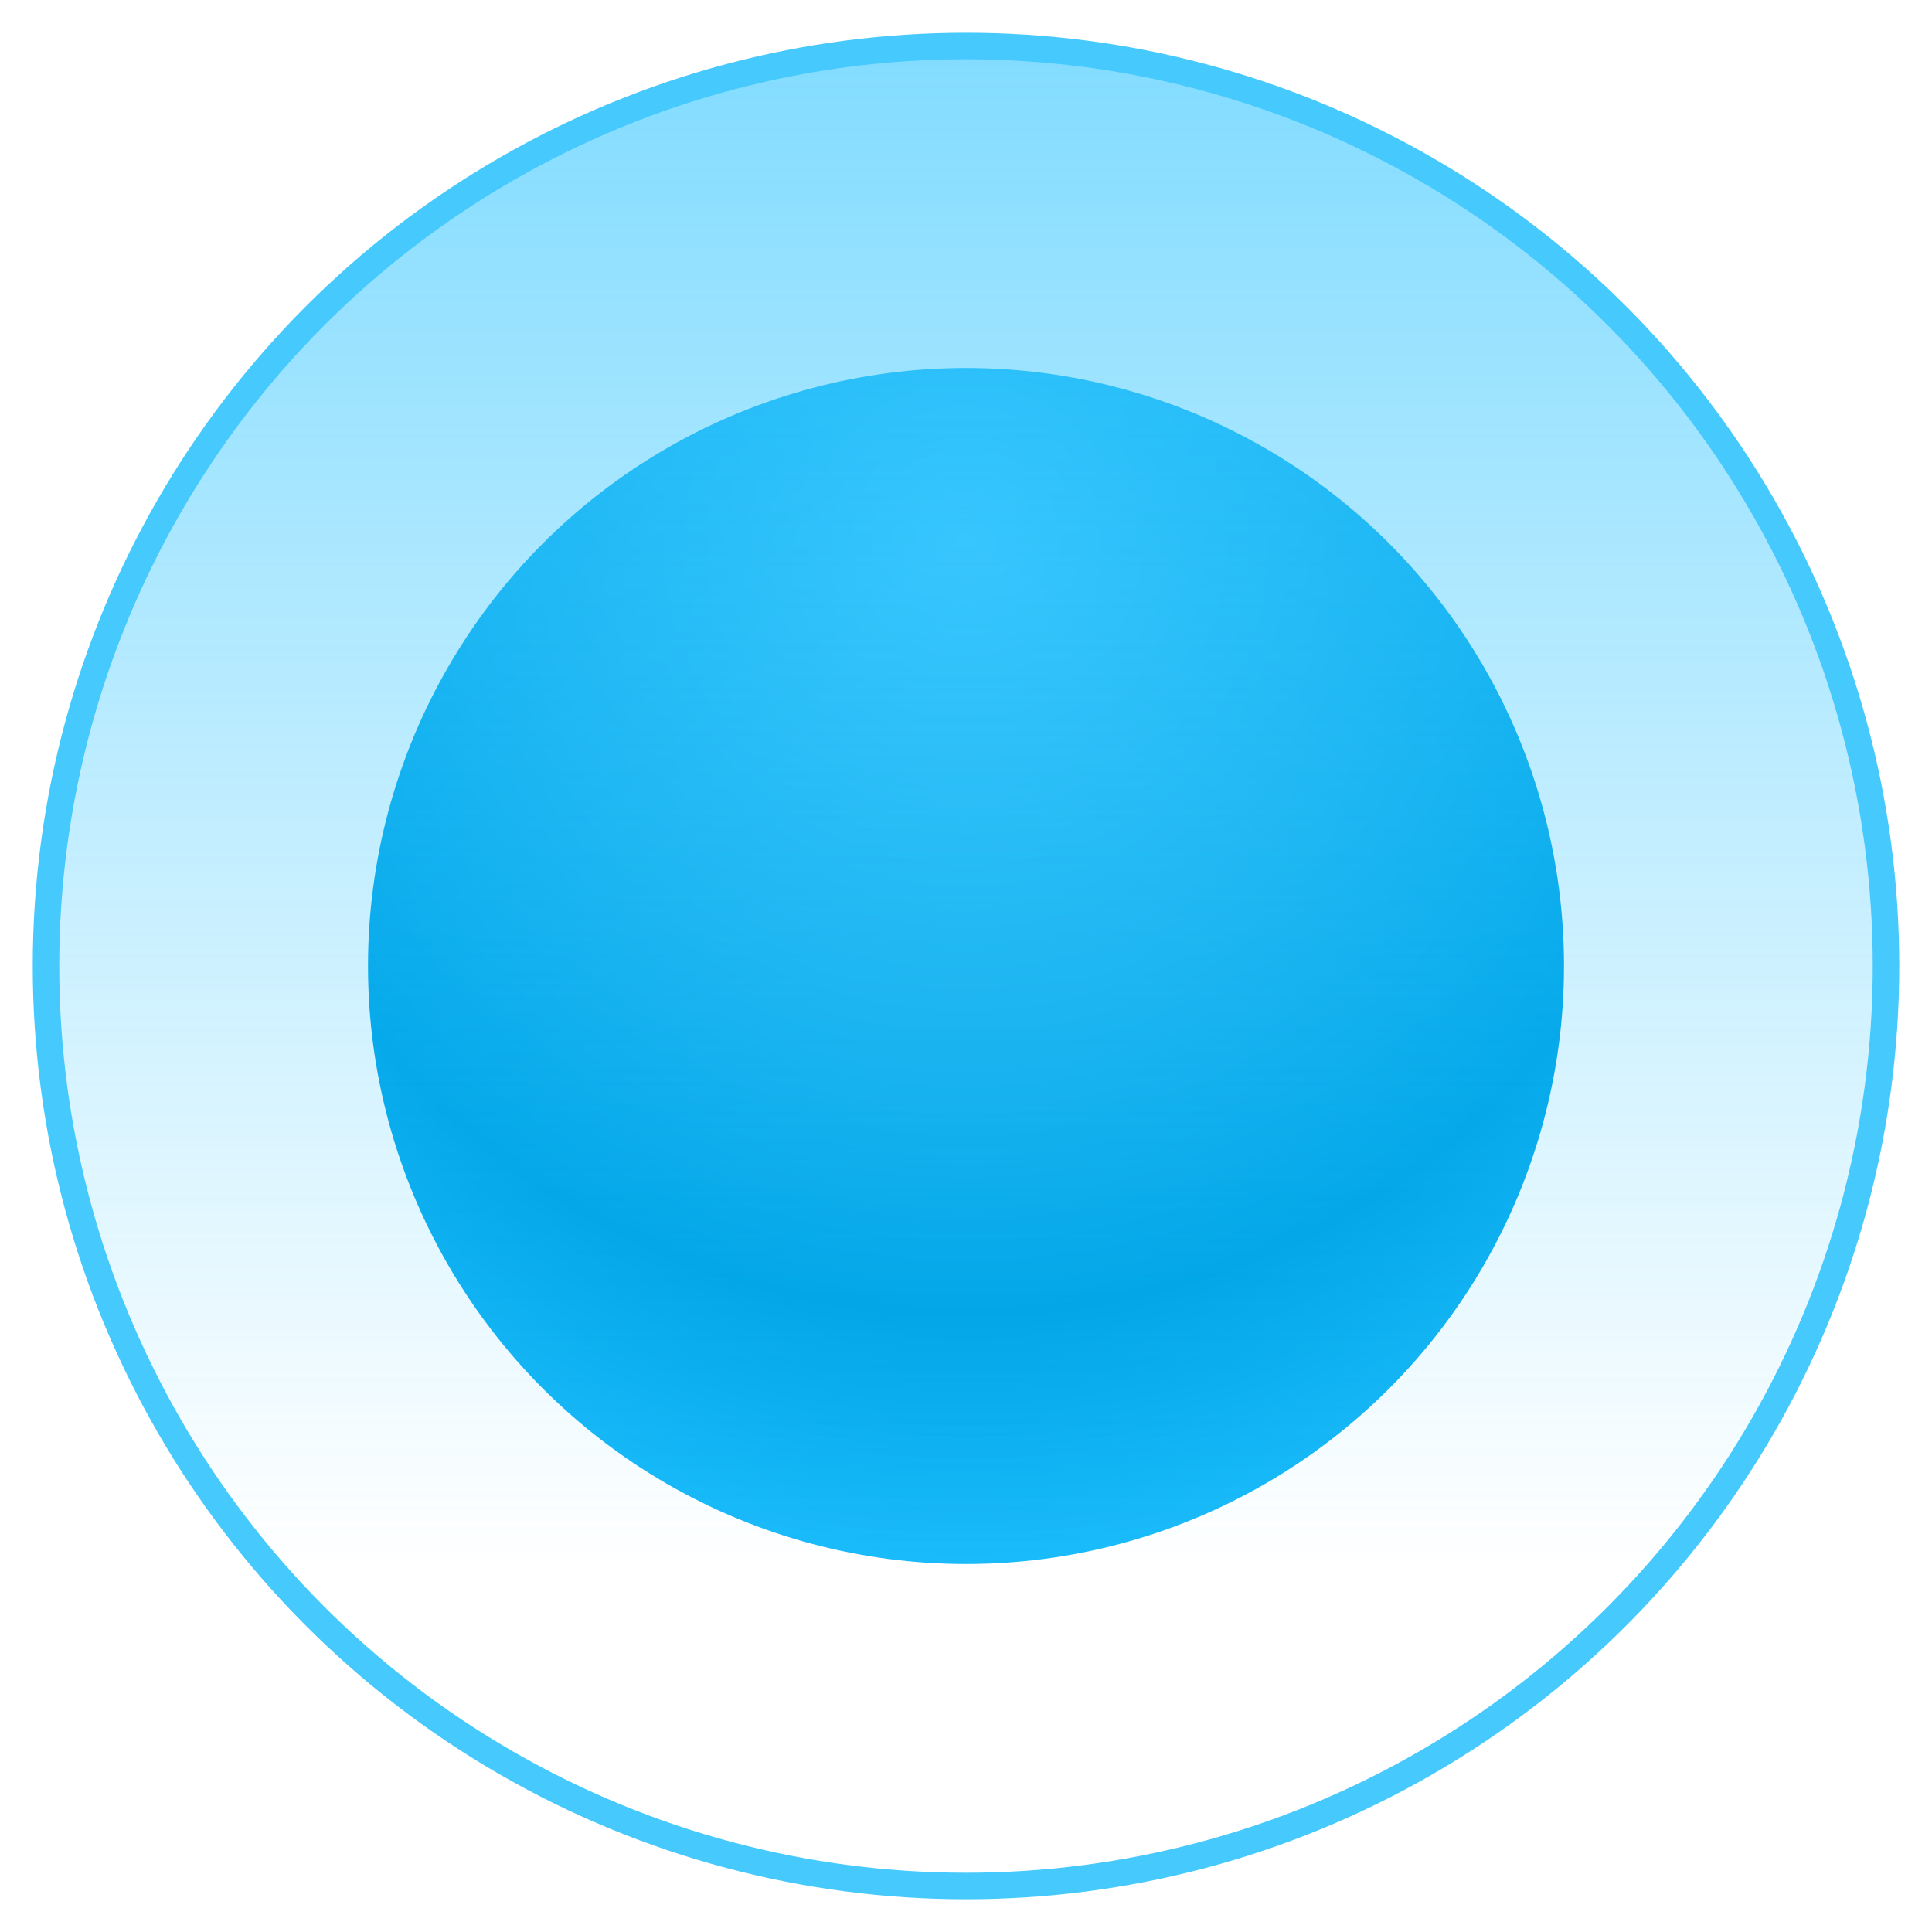
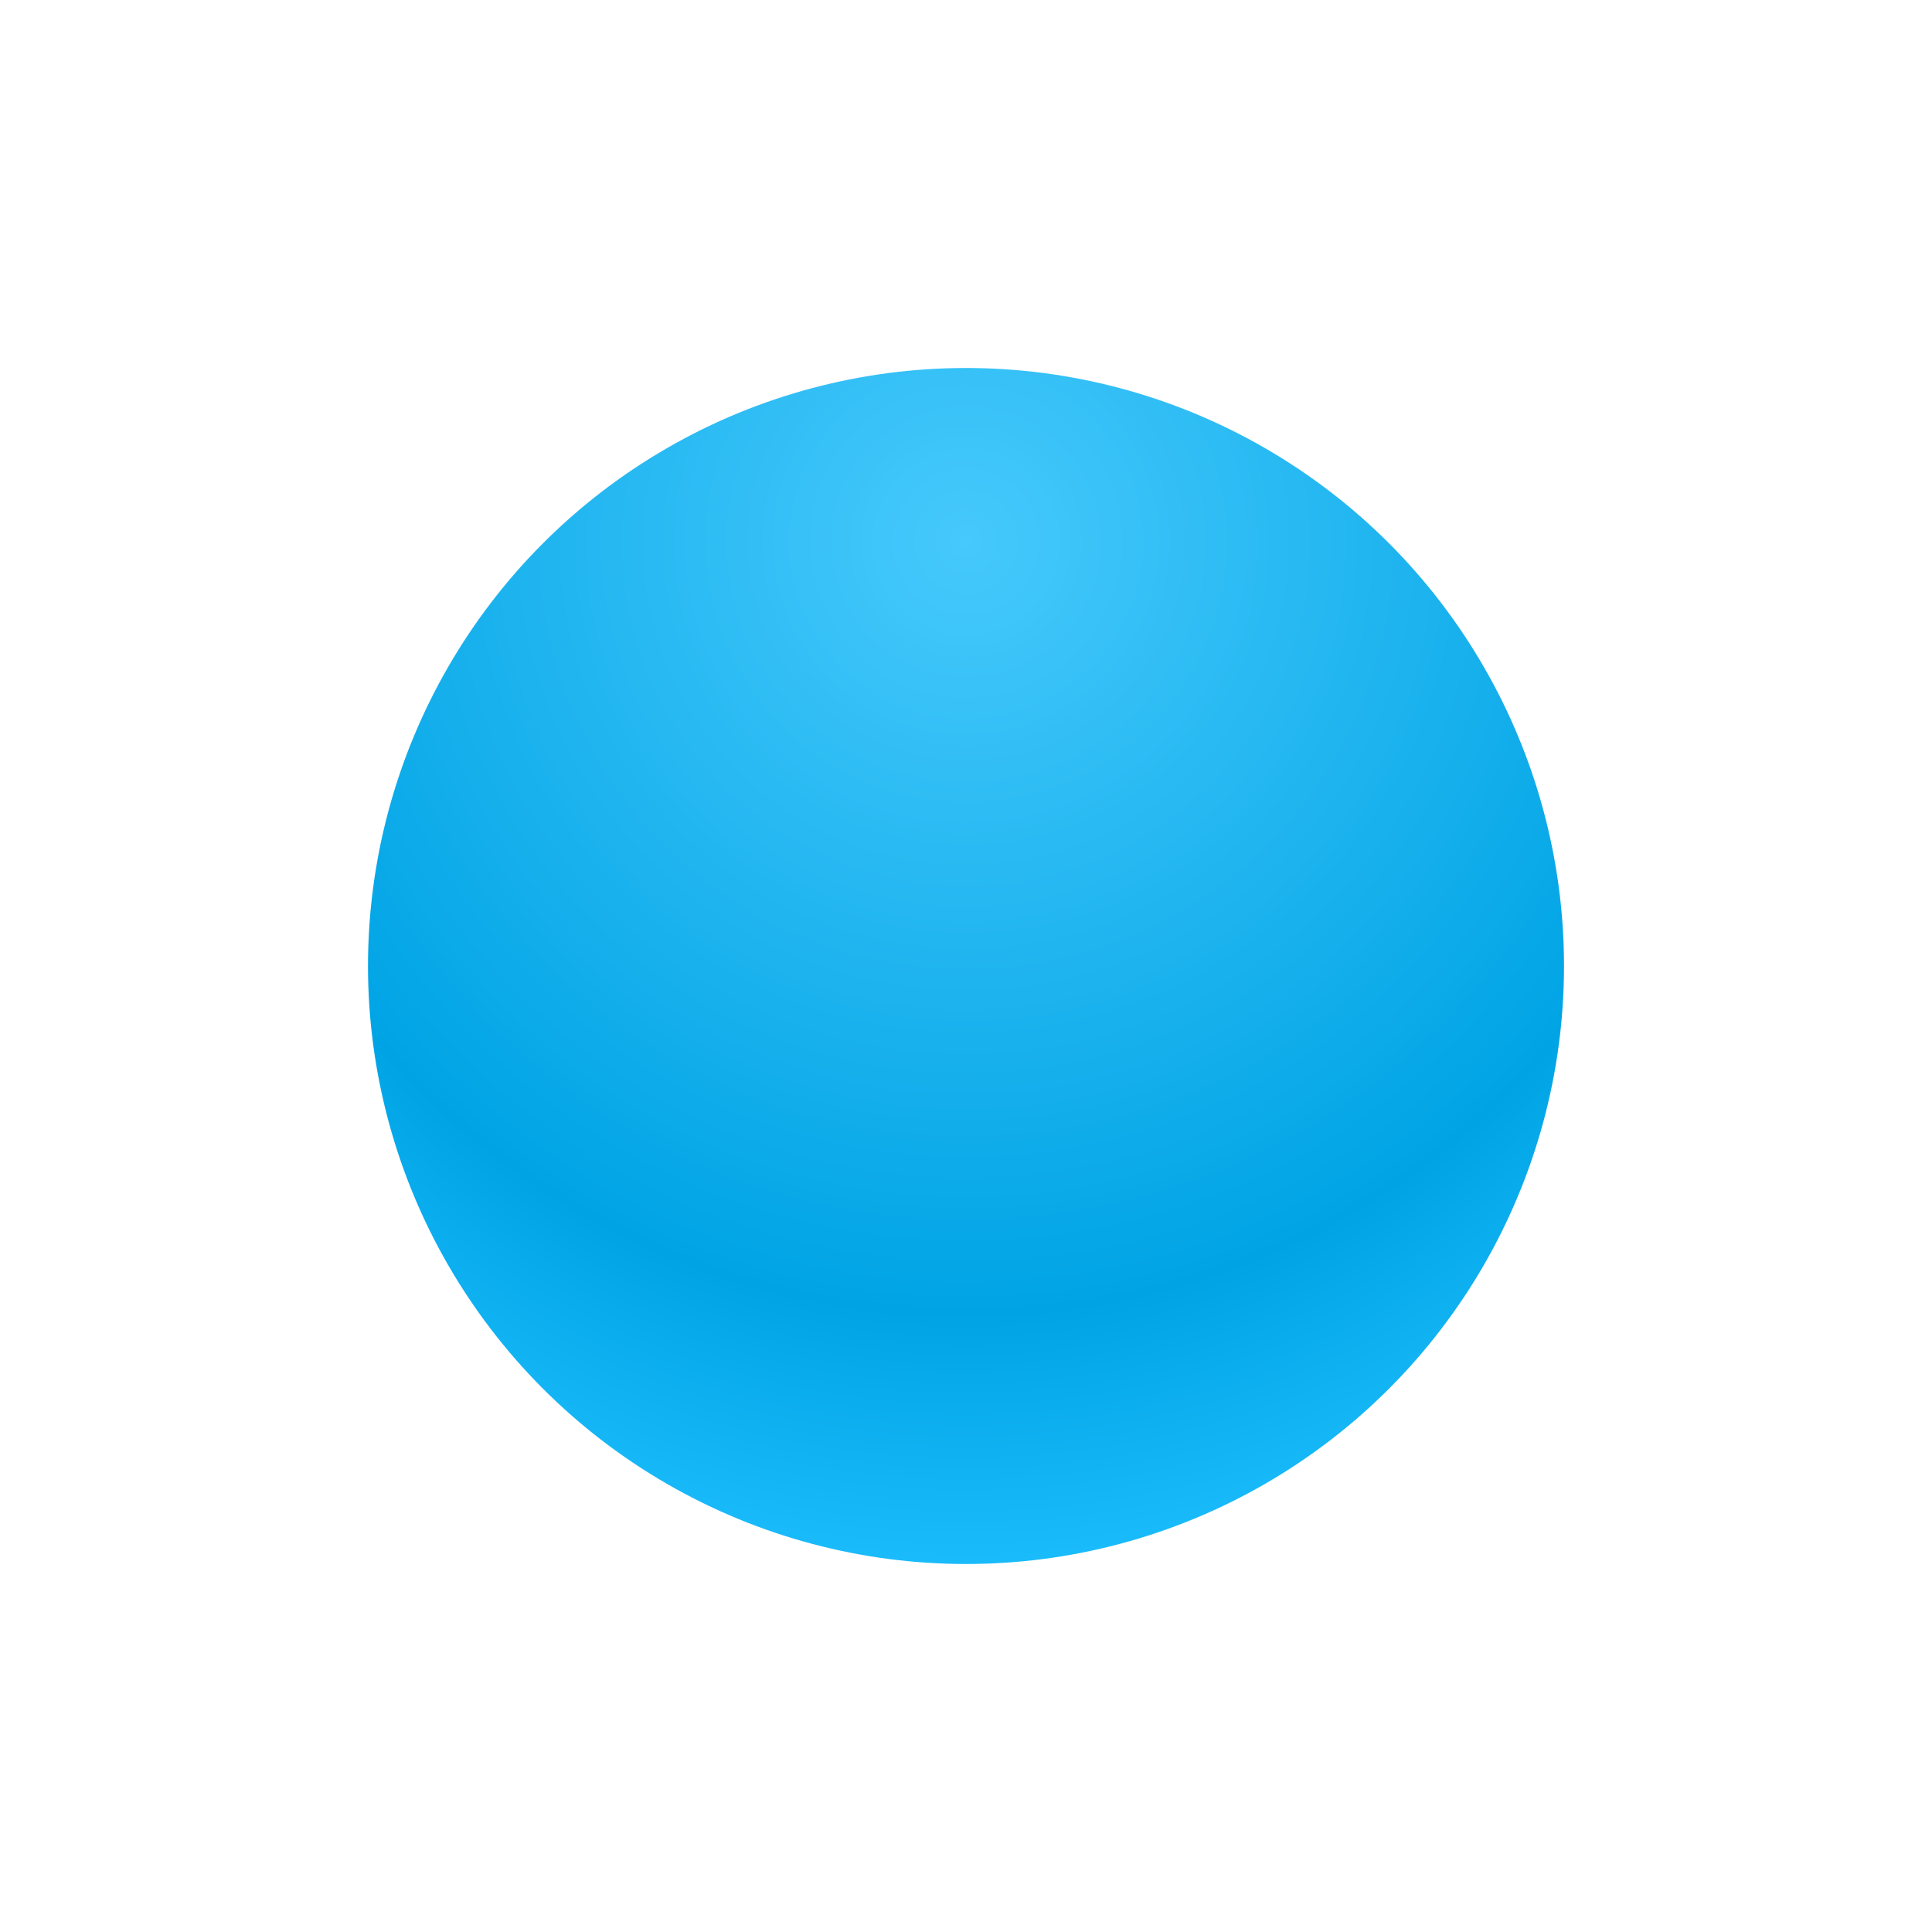
<svg xmlns="http://www.w3.org/2000/svg" width="42" height="42" viewBox="0 0 42 42">
  <defs>
    <radialGradient cy="14.805%" fx="50%" fy="14.805%" r="88.866%" id="a">
      <stop stop-color="#46c9fc" offset="0%" />
      <stop stop-color="#00a4e5" offset="72.003%" />
      <stop stop-color="#20c0ff" offset="100%" />
    </radialGradient>
    <linearGradient x1="50%" y1="-18.235%" x2="50%" y2="83.298%" id="b">
      <stop stop-color="#20c0ff" stop-opacity=".679" offset="0%" />
      <stop stop-color="#20c0ff" stop-opacity="0" offset="100%" />
    </linearGradient>
  </defs>
  <g transform="translate(1 1)" fill="none" fill-rule="evenodd">
    <circle fill="url(#a)" cx="20" cy="20" r="13" />
-     <circle stroke="#46c9fc" stroke-width=".576" fill="url(#b)" cx="20" cy="20" r="20" />
  </g>
</svg>